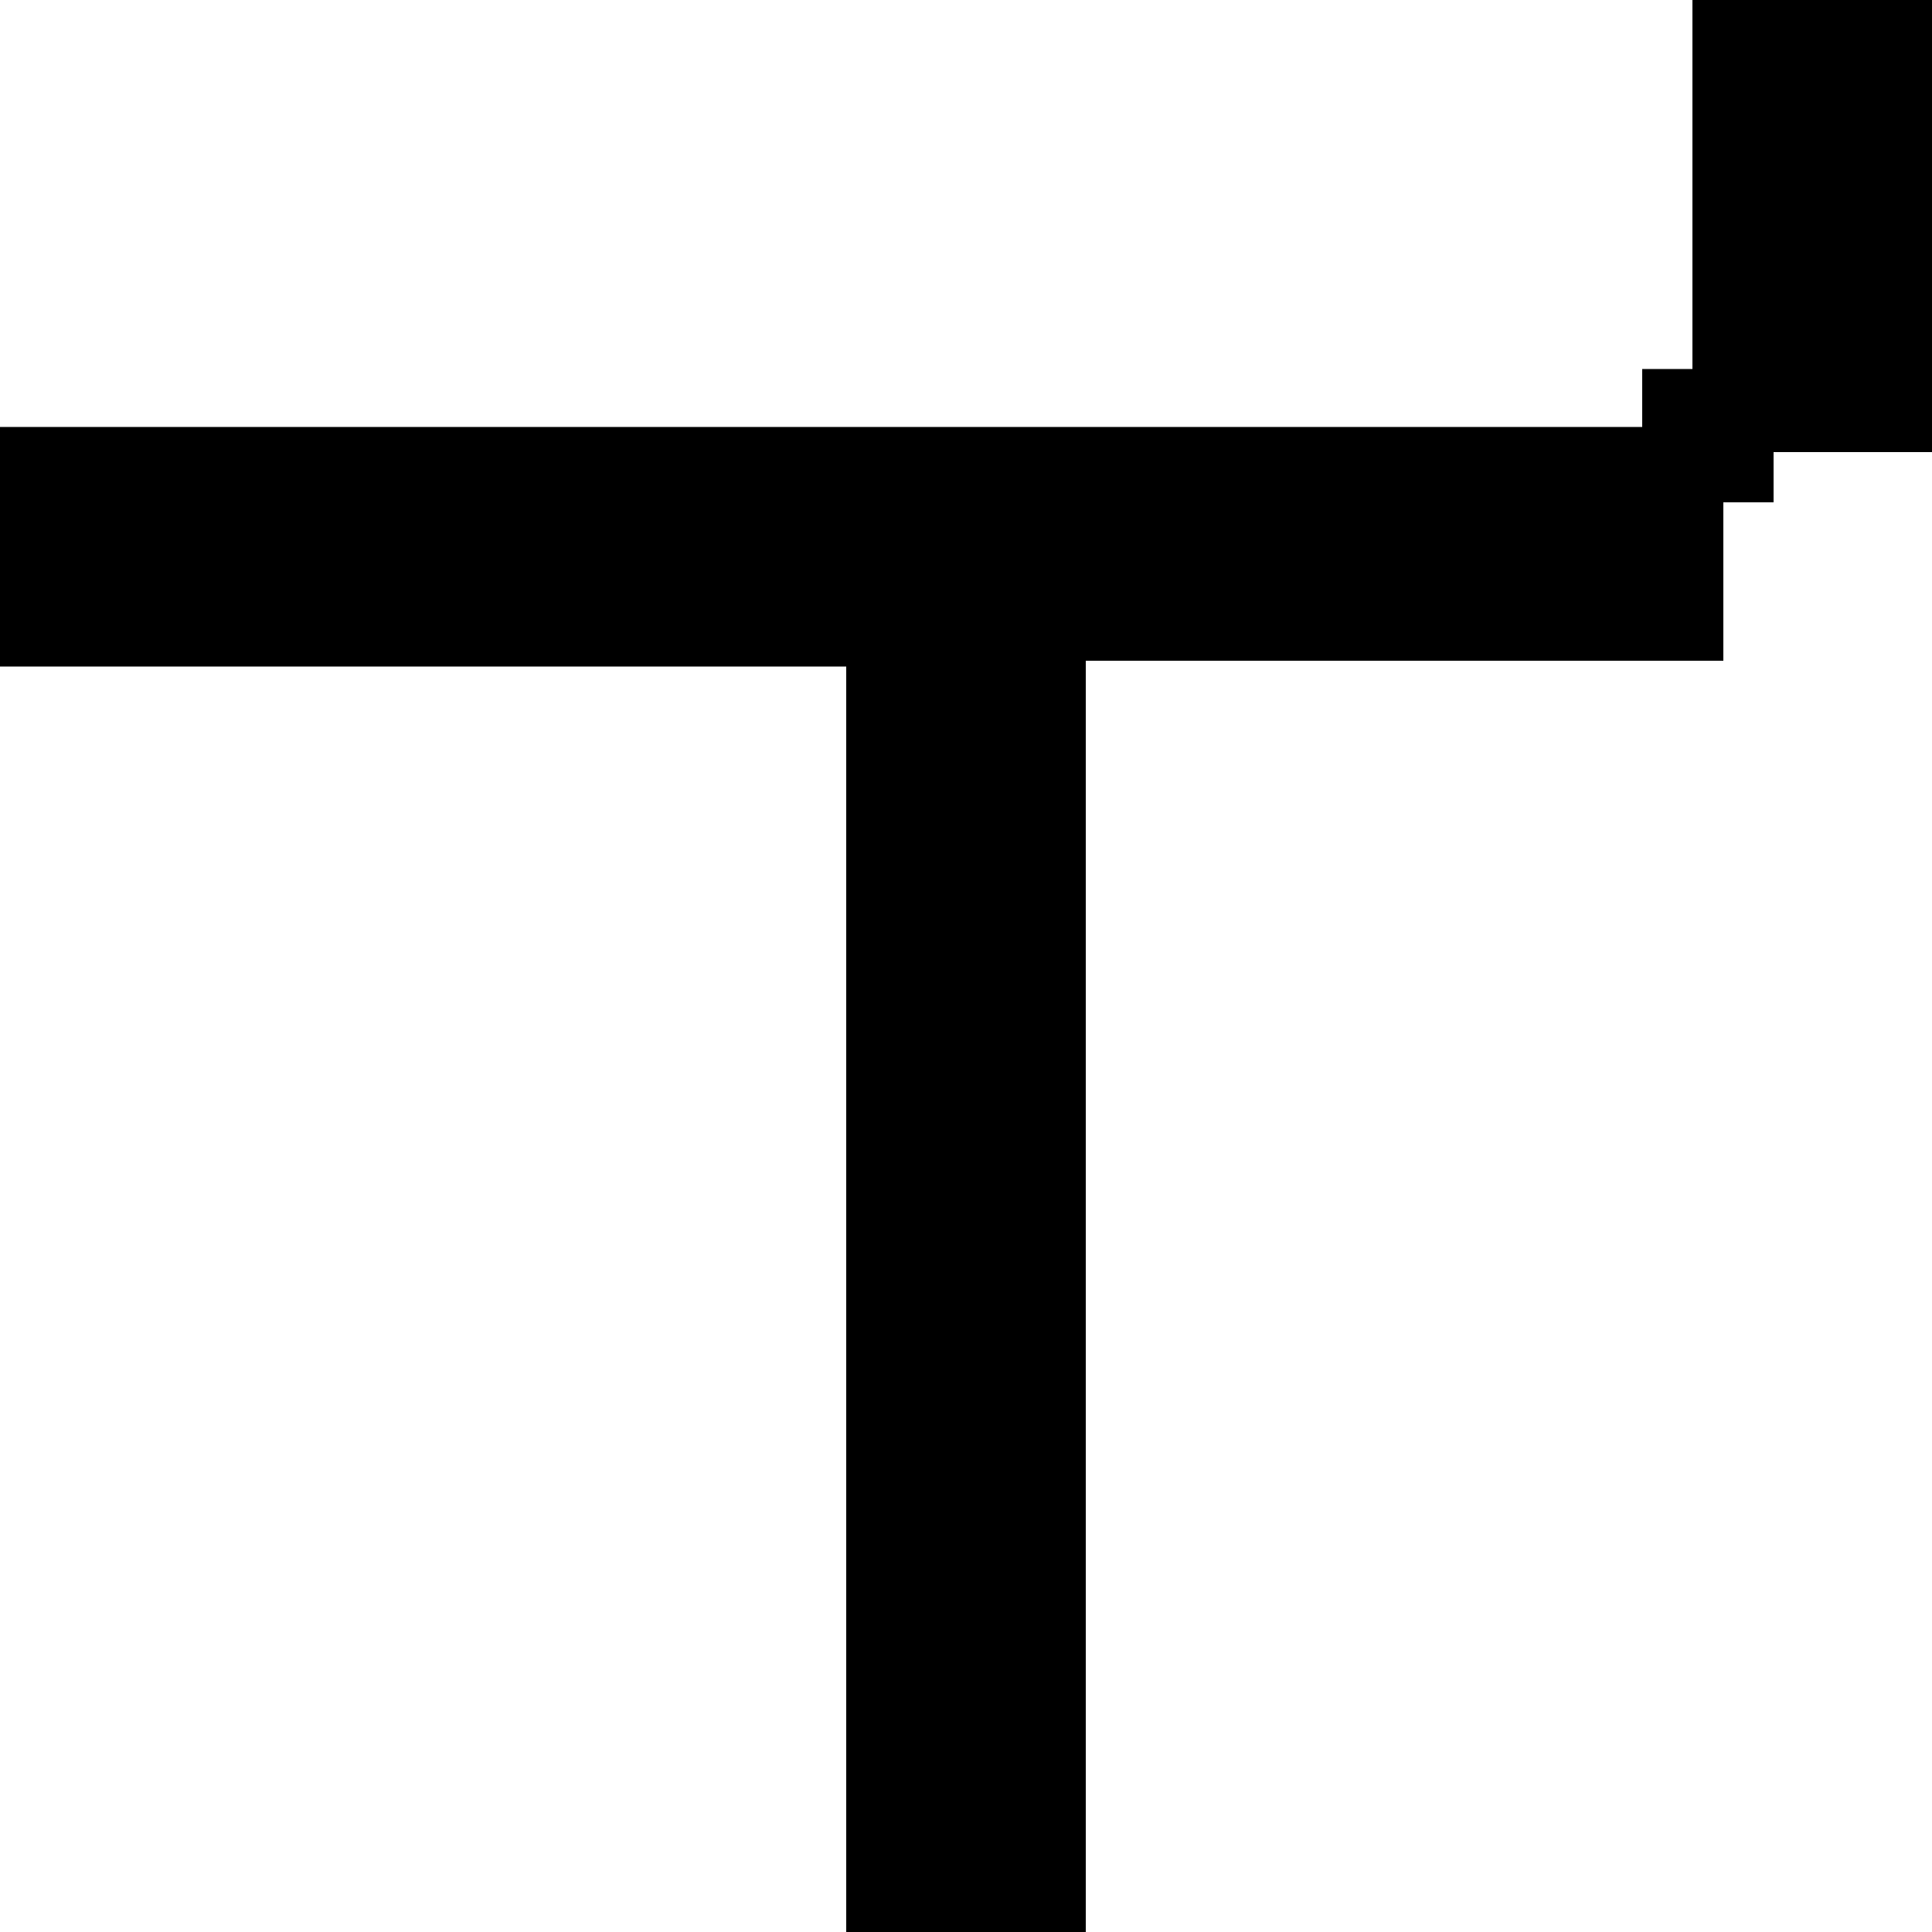
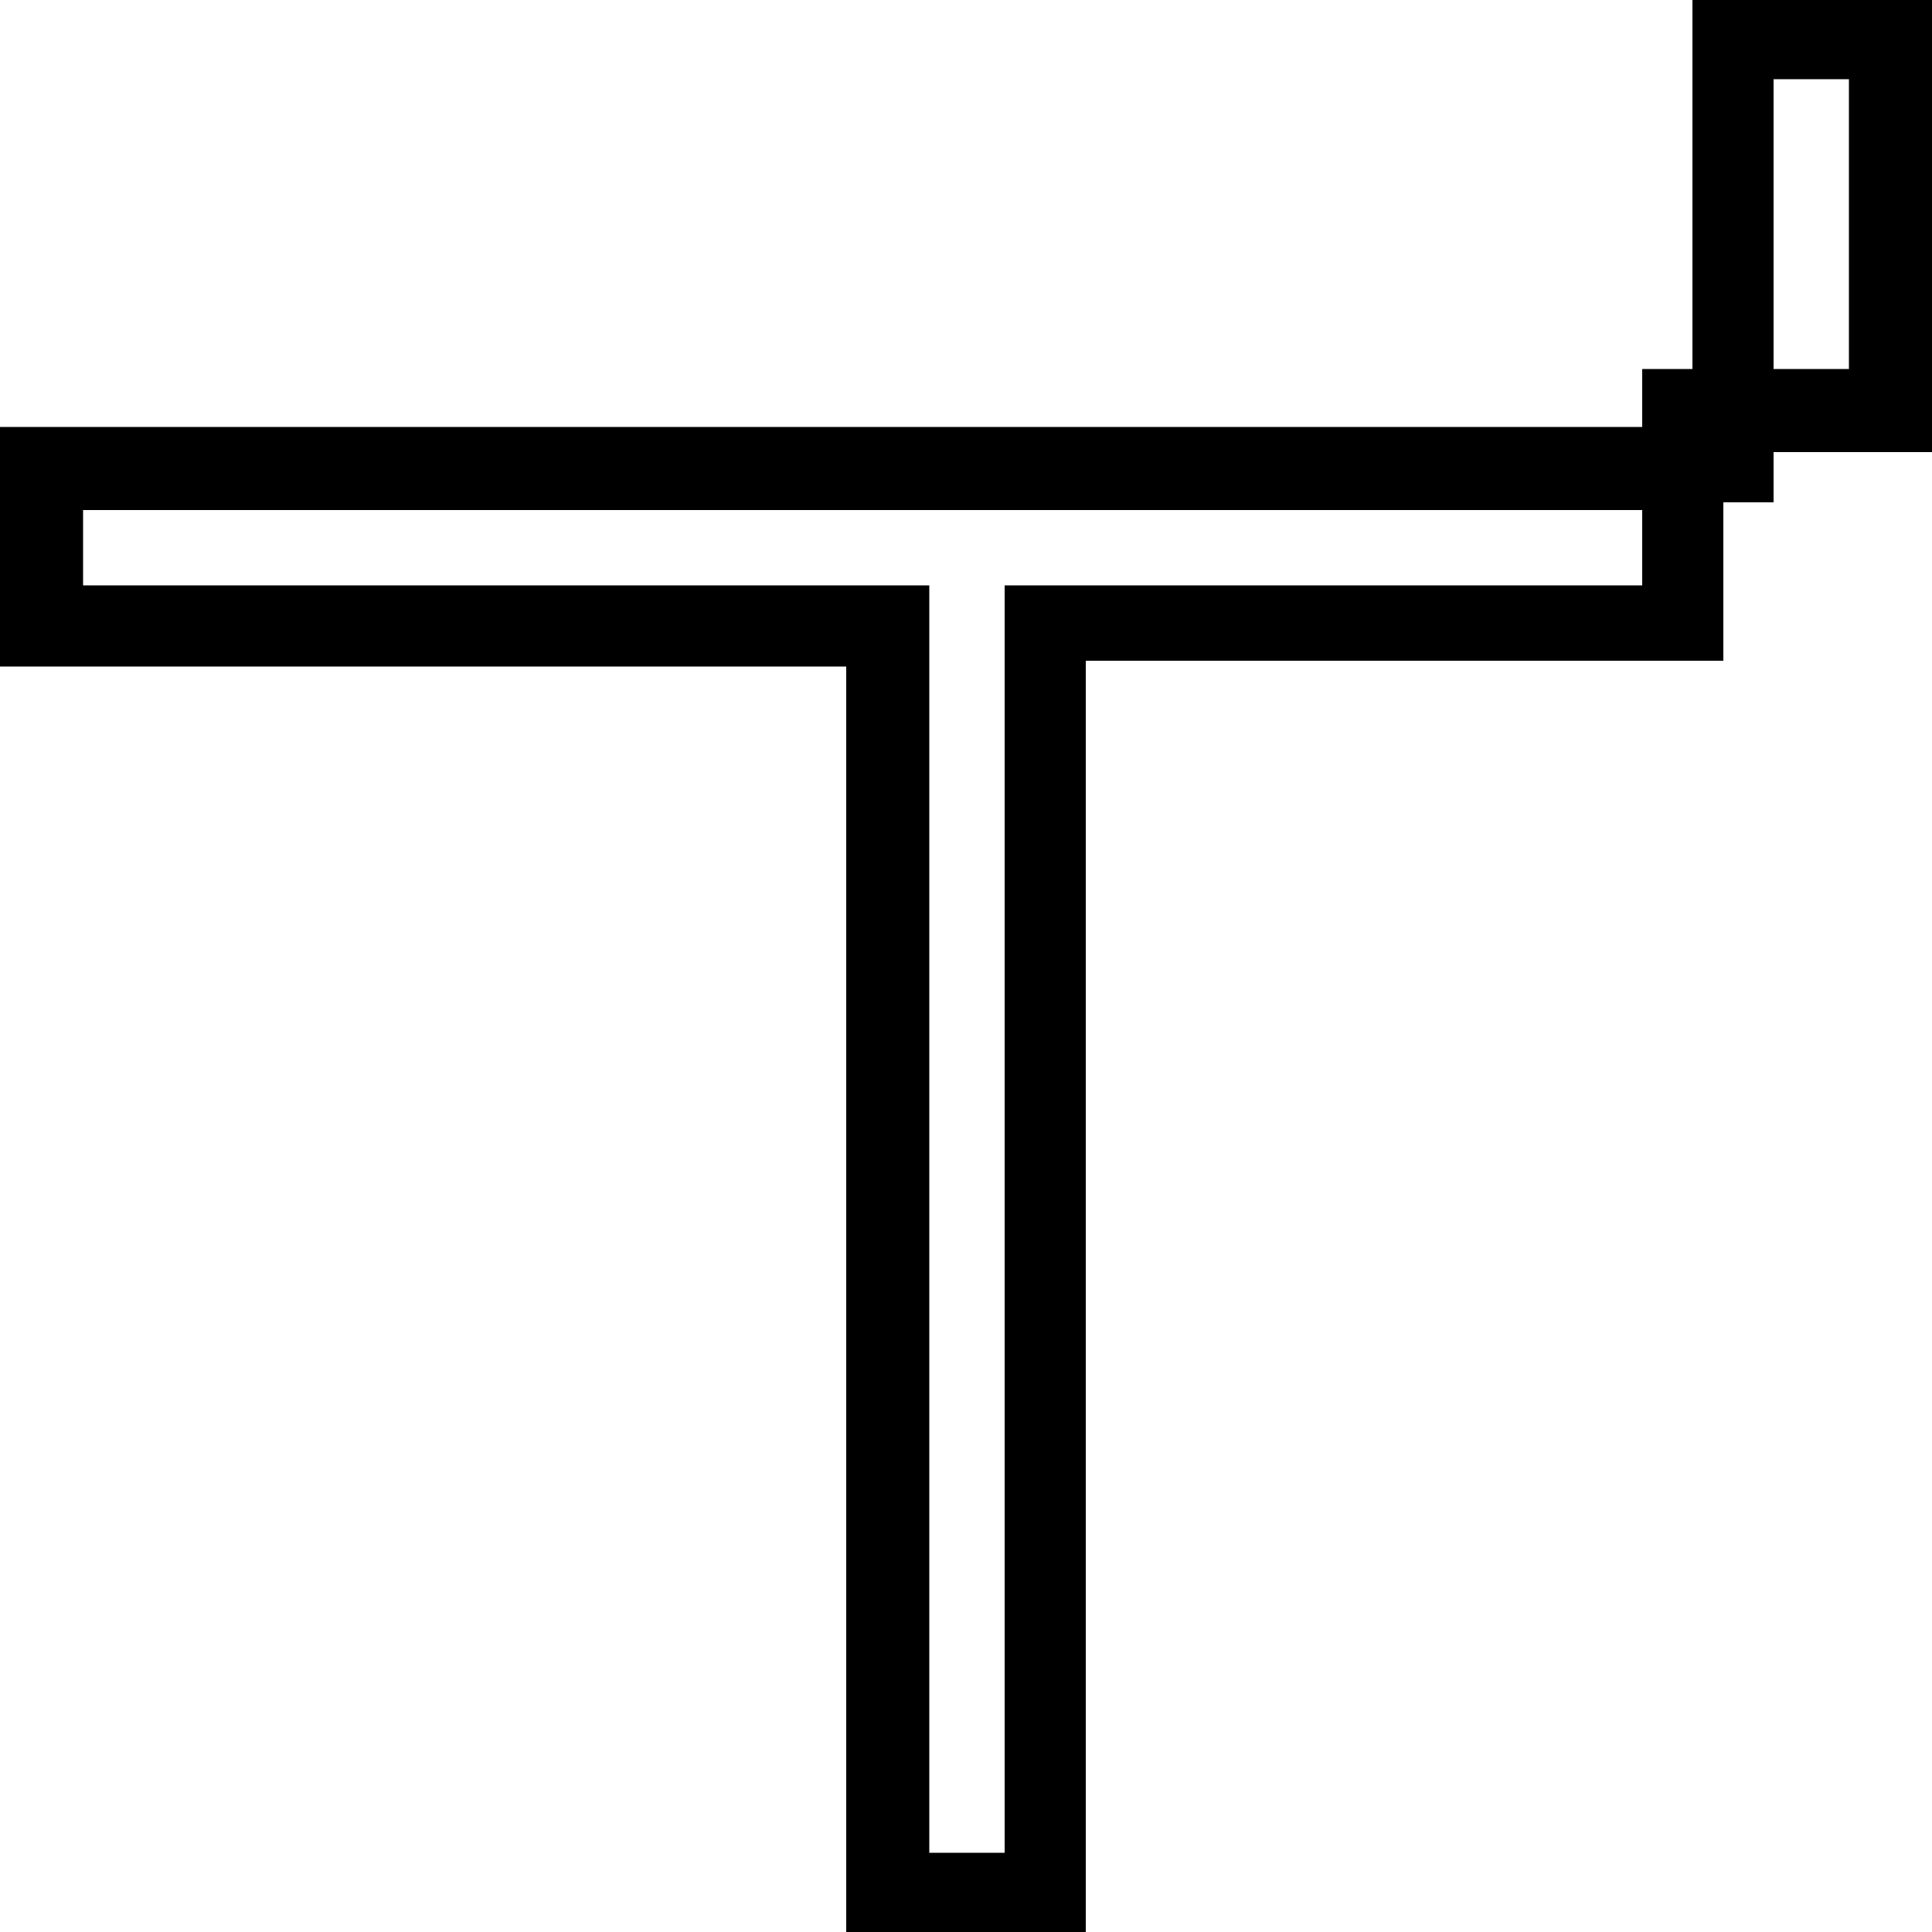
<svg xmlns="http://www.w3.org/2000/svg" version="1.1" id="レイヤー_1" x="0px" y="0px" viewBox="0 0 100 100" style="enable-background:new 0 0 100 100;" xml:space="preserve">
  <g>
-     <path d="M45.9,98.1V32.4H2.1v-8.2h88V1.9h8.2v19.3H87.1v11.2h-33v65.7C54.1,98.1,45.9,98.1,45.9,98.1z" />
    <path d="M56.2,100.2H43.8V34.5H0V22.1h85v-3h2.6V-0.2H100v23.6h-8.2V26h-2.6v8.2h-33L56.2,100.2L56.2,100.2z M48.1,95.9H52V30.3h33   v-3.9H4.3v3.9h43.8V95.9L48.1,95.9z M91.8,19.1h3.9v-15h-3.9V19.1z" />
  </g>
</svg>